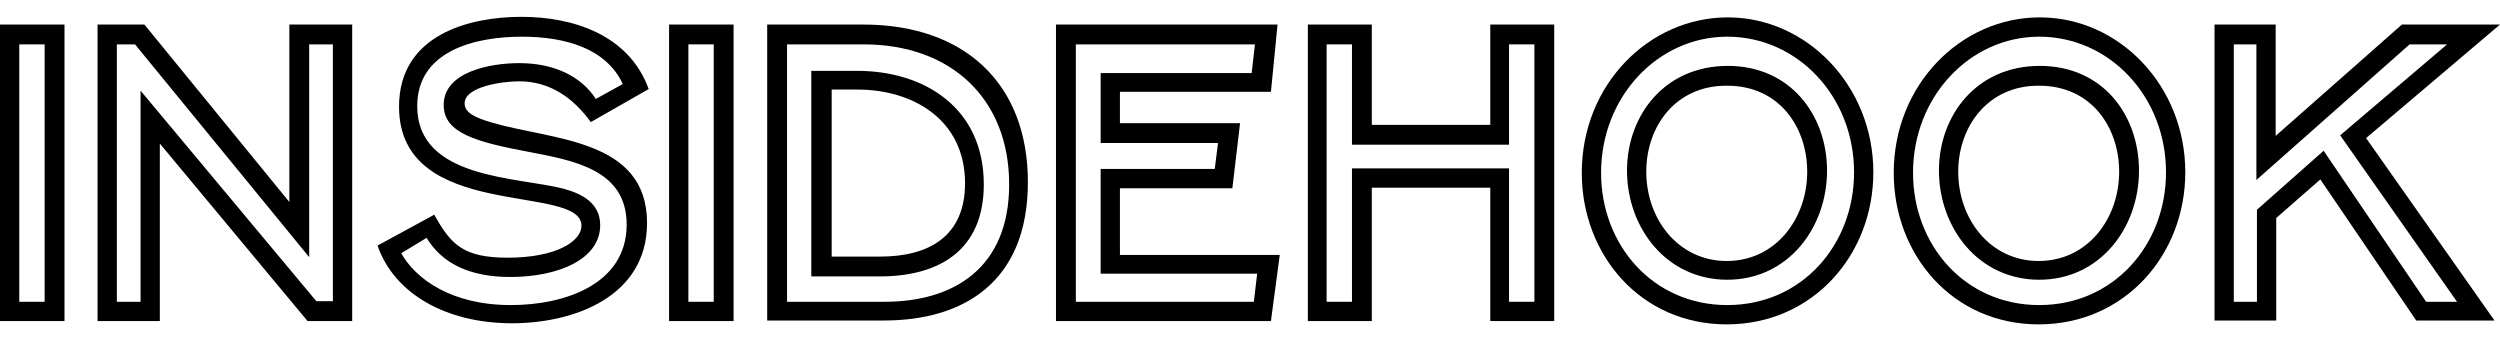
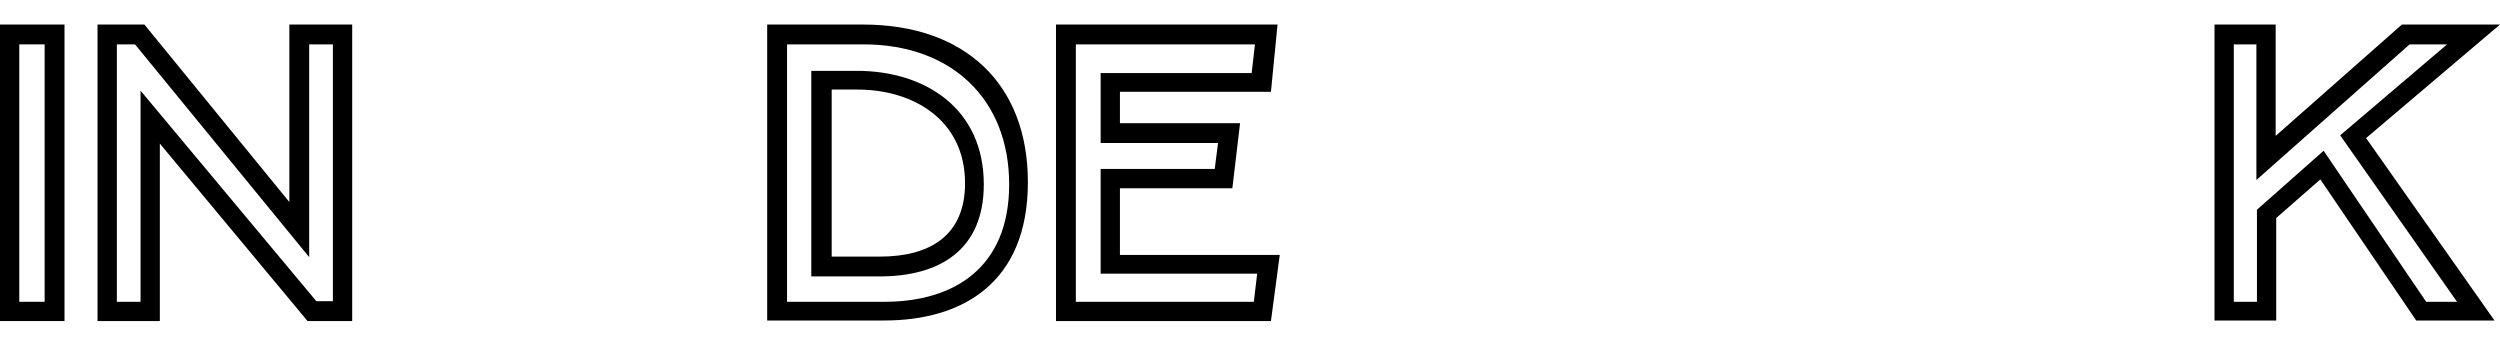
<svg xmlns="http://www.w3.org/2000/svg" width="104" height="14" viewBox="0 0 104 14" fill="none">
  <path d="M2.683 1.021V13.356H0V1.021H2.683ZM0.802 1.846V12.554H1.857V1.846H0.802Z" fill="black" />
  <path d="M14.651 1.021V13.356H12.794L6.649 5.973V13.356H4.058V1.021H6.007L12.037 8.404V1.021H14.651ZM12.862 1.846V10.697L5.617 1.846H4.861V12.554H5.847V3.772L13.161 12.531H13.848V1.846H12.862Z" fill="black" />
-   <path d="M18.067 8.931C18.755 10.192 19.305 10.72 21.116 10.72C23.157 10.72 24.189 10.032 24.189 9.39C24.189 7.601 16.6 9.252 16.6 4.437C16.6 1.411 19.58 0.7 21.69 0.7C23.822 0.7 26.16 1.434 26.986 3.704L24.578 5.079C23.845 4.071 22.882 3.383 21.598 3.383C20.864 3.383 19.328 3.612 19.328 4.3C19.328 4.69 19.764 4.896 20.474 5.102C22.974 5.836 26.917 5.767 26.917 9.275C26.917 12.348 23.868 13.448 21.3 13.448C18.549 13.448 16.393 12.21 15.706 10.215L18.067 8.931ZM16.691 10.536C17.288 11.591 18.755 12.691 21.254 12.691C23.501 12.691 26.069 11.82 26.069 9.344C26.069 7.074 23.914 6.684 21.988 6.317C19.81 5.905 18.457 5.538 18.457 4.369C18.457 2.97 20.429 2.626 21.598 2.626C23.019 2.626 24.166 3.153 24.785 4.116L25.908 3.497C25.221 2.007 23.501 1.526 21.713 1.526C19.741 1.526 17.356 2.122 17.356 4.414C17.356 7.464 21.529 7.349 23.455 7.854C24.212 8.06 24.968 8.45 24.968 9.367C24.968 10.788 23.226 11.522 21.231 11.522C19.512 11.522 18.388 10.949 17.746 9.894L16.691 10.536Z" fill="black" />
-   <path d="M30.517 1.021V13.356H27.834V1.021H30.517ZM28.637 1.846V12.554H29.691V1.846H28.637Z" fill="black" />
  <path d="M31.915 13.356V1.021H35.905C40.1 1.021 42.76 3.451 42.76 7.578C42.76 11.774 40.032 13.333 36.776 13.333H31.915V13.356ZM36.799 12.554C39.665 12.554 41.981 11.155 41.981 7.67C41.981 4.116 39.573 1.846 35.928 1.846H32.741V12.554H36.799ZM33.773 2.947H35.653C38.45 2.947 40.926 4.483 40.926 7.67C40.926 10.398 39.092 11.499 36.593 11.499H33.75V2.947H33.773ZM34.575 10.674H36.615C38.679 10.674 40.146 9.802 40.146 7.624C40.146 4.987 37.991 3.726 35.675 3.726H34.598V10.674H34.575Z" fill="black" />
  <path d="M52.871 13.356H43.929V1.021H53.146L52.871 3.818H46.589V5.125H51.587L51.266 7.831H46.589V10.605H53.238L52.871 13.356ZM52.298 11.384H45.787V7.028H50.533L50.67 5.95H45.787V3.039H52.069L52.206 1.846H44.755V12.554H52.16L52.298 11.384Z" fill="black" />
-   <path d="M64.656 1.021V13.356H61.996V7.808H57.067V13.356H54.407V1.021H57.067V5.194H61.996V1.021H64.656ZM62.776 1.846V6.019H56.242V1.846H55.187V12.554H56.242V7.005H62.776V12.554H63.831V1.846H62.776Z" fill="black" />
-   <path d="M77.931 7.166C77.931 10.605 75.409 13.494 71.832 13.494C68.256 13.494 65.802 10.605 65.802 7.189C65.802 3.52 68.6 0.723 71.878 0.723C75.157 0.723 77.931 3.566 77.931 7.166ZM66.605 7.189C66.605 10.192 68.76 12.691 71.855 12.691C74.951 12.691 77.129 10.192 77.129 7.166C77.129 4.002 74.767 1.526 71.855 1.526C68.966 1.526 66.605 4.025 66.605 7.189ZM76.005 7.097C76.005 9.482 74.377 11.637 71.855 11.637C69.31 11.637 67.683 9.459 67.683 7.097C67.683 4.804 69.242 2.741 71.878 2.741C74.492 2.741 76.005 4.804 76.005 7.097ZM68.485 7.143C68.485 9.115 69.815 10.857 71.832 10.857C73.873 10.857 75.18 9.092 75.18 7.143C75.18 5.309 74.034 3.566 71.855 3.566C69.723 3.543 68.485 5.24 68.485 7.143Z" fill="black" />
-   <path d="M90.908 7.166C90.908 10.605 88.386 13.494 84.809 13.494C81.233 13.494 78.779 10.605 78.779 7.189C78.779 3.52 81.577 0.723 84.855 0.723C88.157 0.723 90.908 3.566 90.908 7.166ZM79.582 7.189C79.582 10.192 81.737 12.691 84.832 12.691C87.928 12.691 90.106 10.192 90.106 7.166C90.106 4.002 87.744 1.526 84.832 1.526C81.944 1.526 79.582 4.025 79.582 7.189ZM88.982 7.097C88.982 9.482 87.355 11.637 84.832 11.637C82.287 11.637 80.66 9.459 80.66 7.097C80.66 4.804 82.219 2.741 84.855 2.741C87.492 2.741 88.982 4.804 88.982 7.097ZM81.462 7.143C81.462 9.115 82.792 10.857 84.809 10.857C86.85 10.857 88.157 9.092 88.157 7.143C88.157 5.309 87.011 3.566 84.832 3.566C82.723 3.543 81.462 5.24 81.462 7.143Z" fill="black" />
  <path d="M94.668 1.021V5.652L99.919 1.021H104L98.429 5.744L103.771 13.333H100.515L96.526 7.464L94.691 9.069V13.333H92.124V1.021H94.668ZM92.926 1.846V12.554H93.889V8.725L96.663 6.271L100.928 12.554H102.212L97.351 5.629L101.799 1.846H100.24L93.866 7.487V1.846H92.926Z" fill="black" />
</svg>